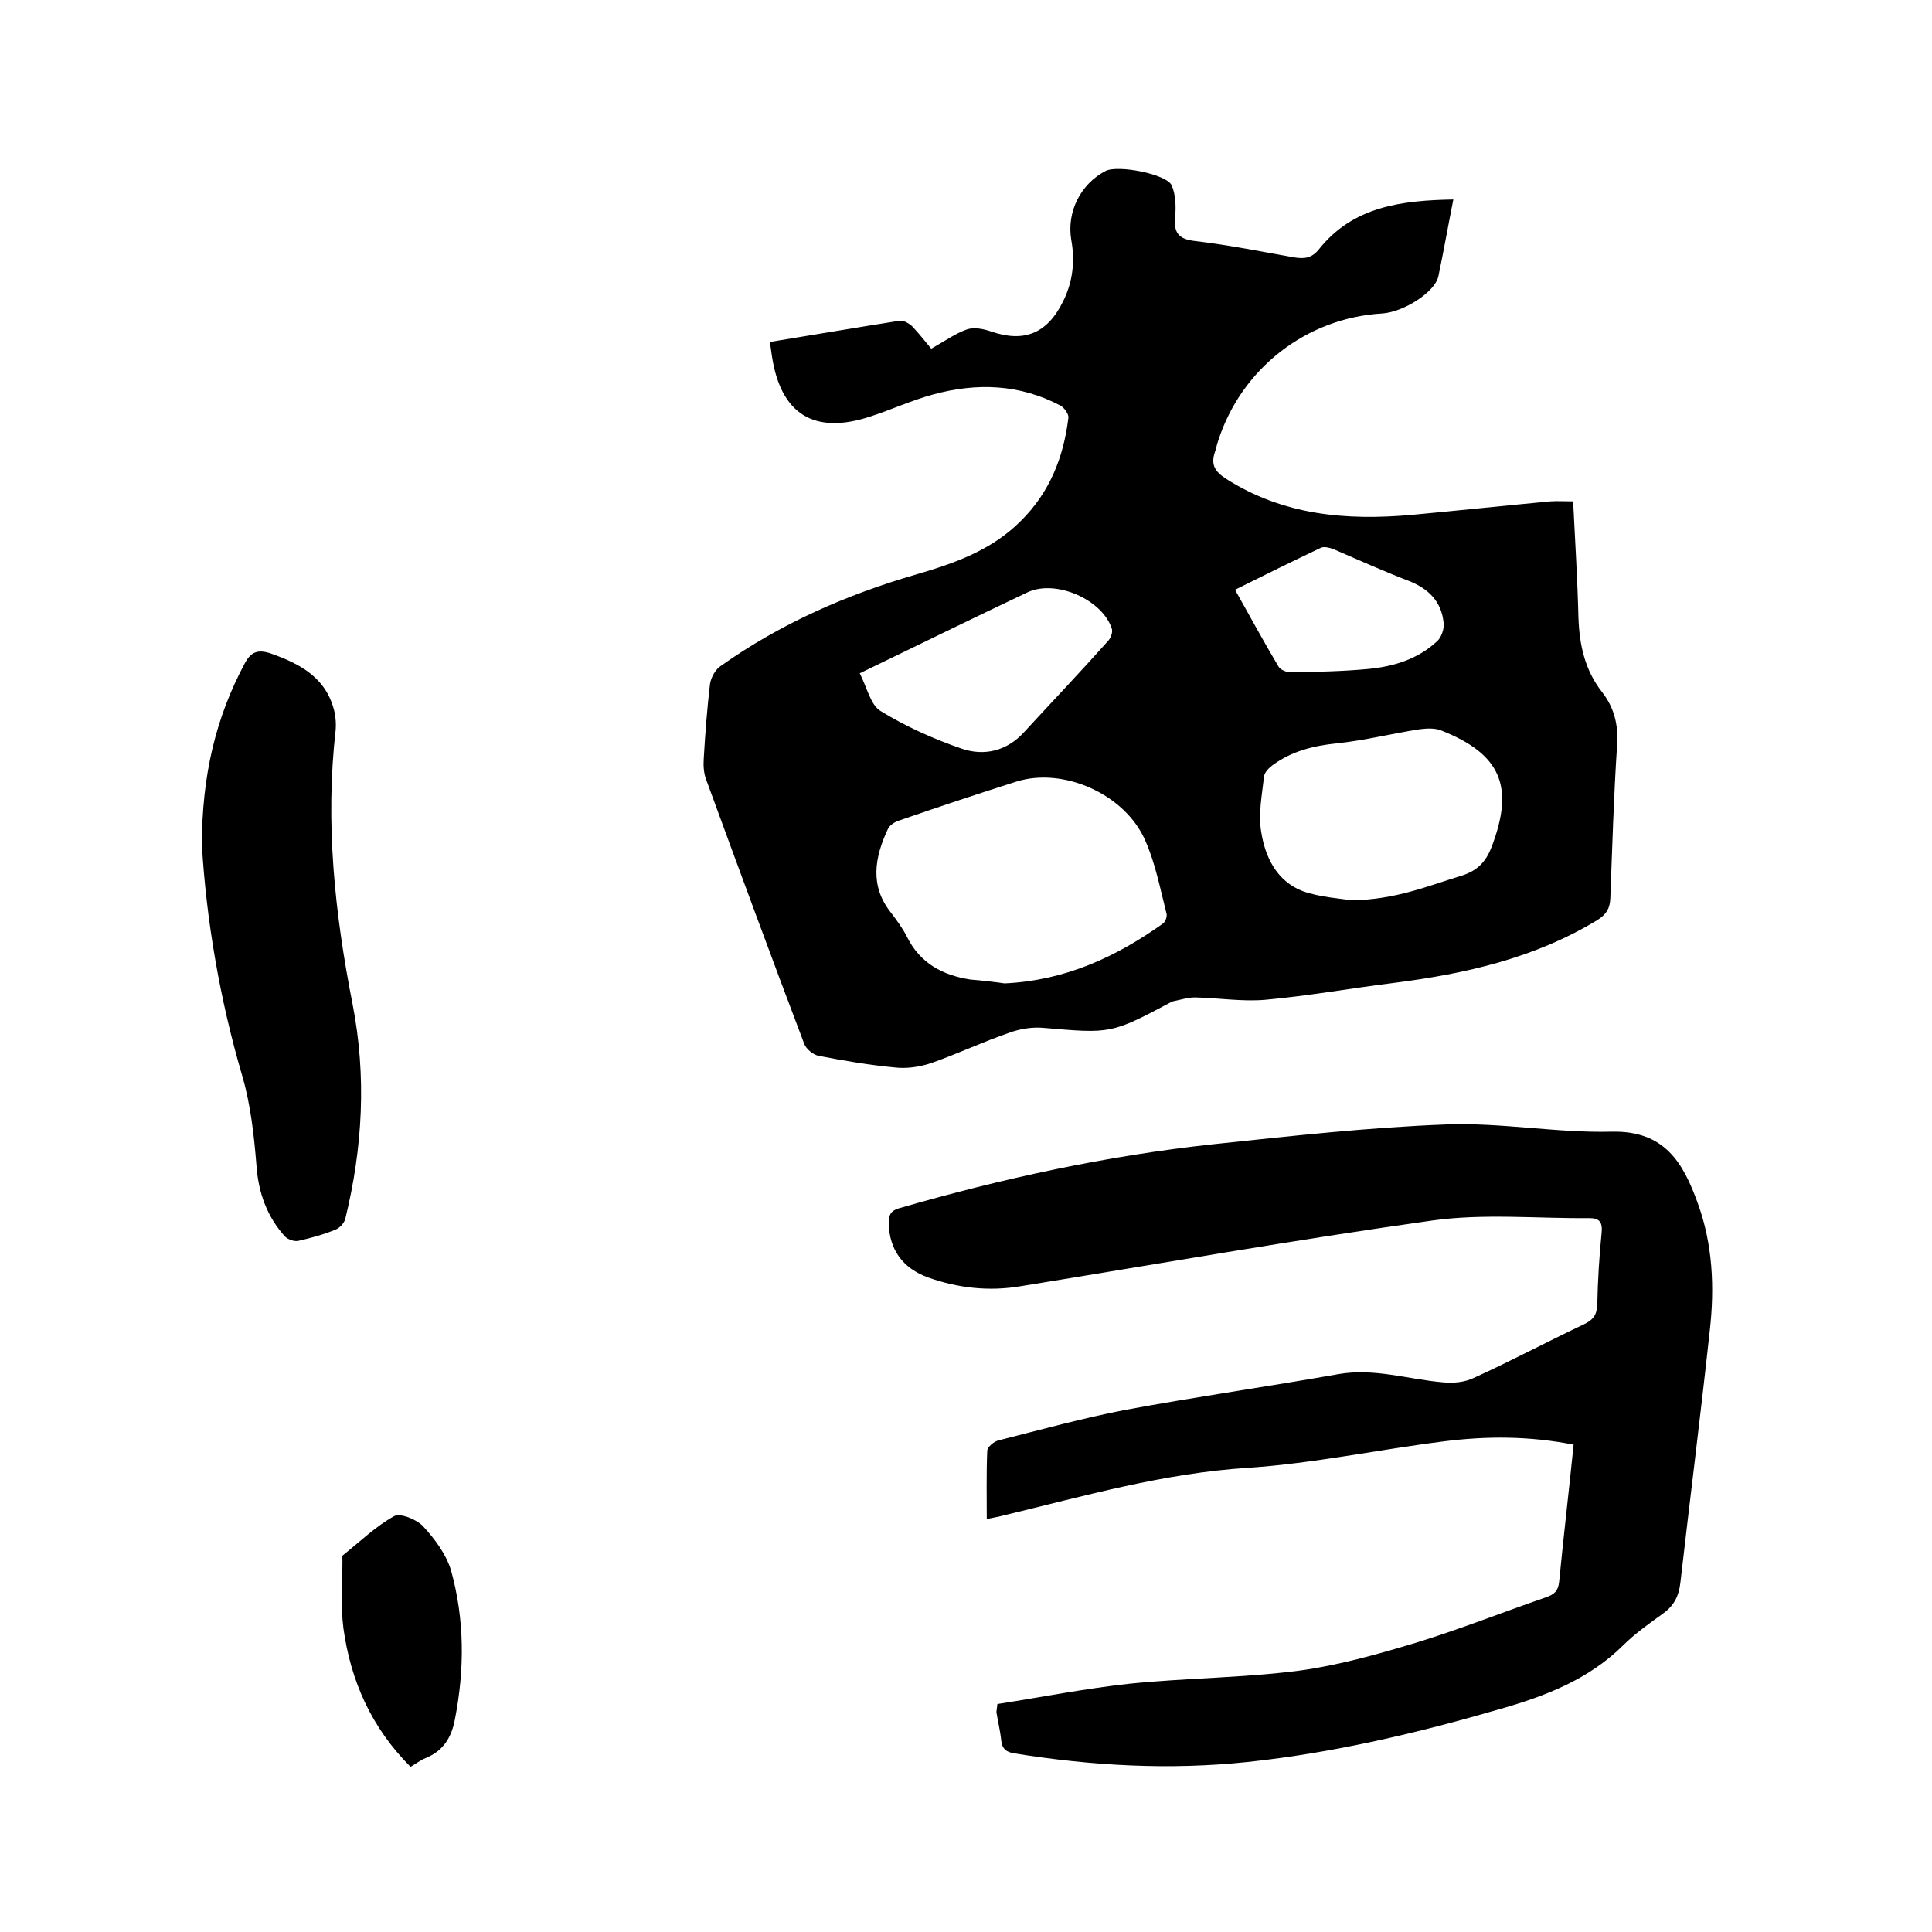
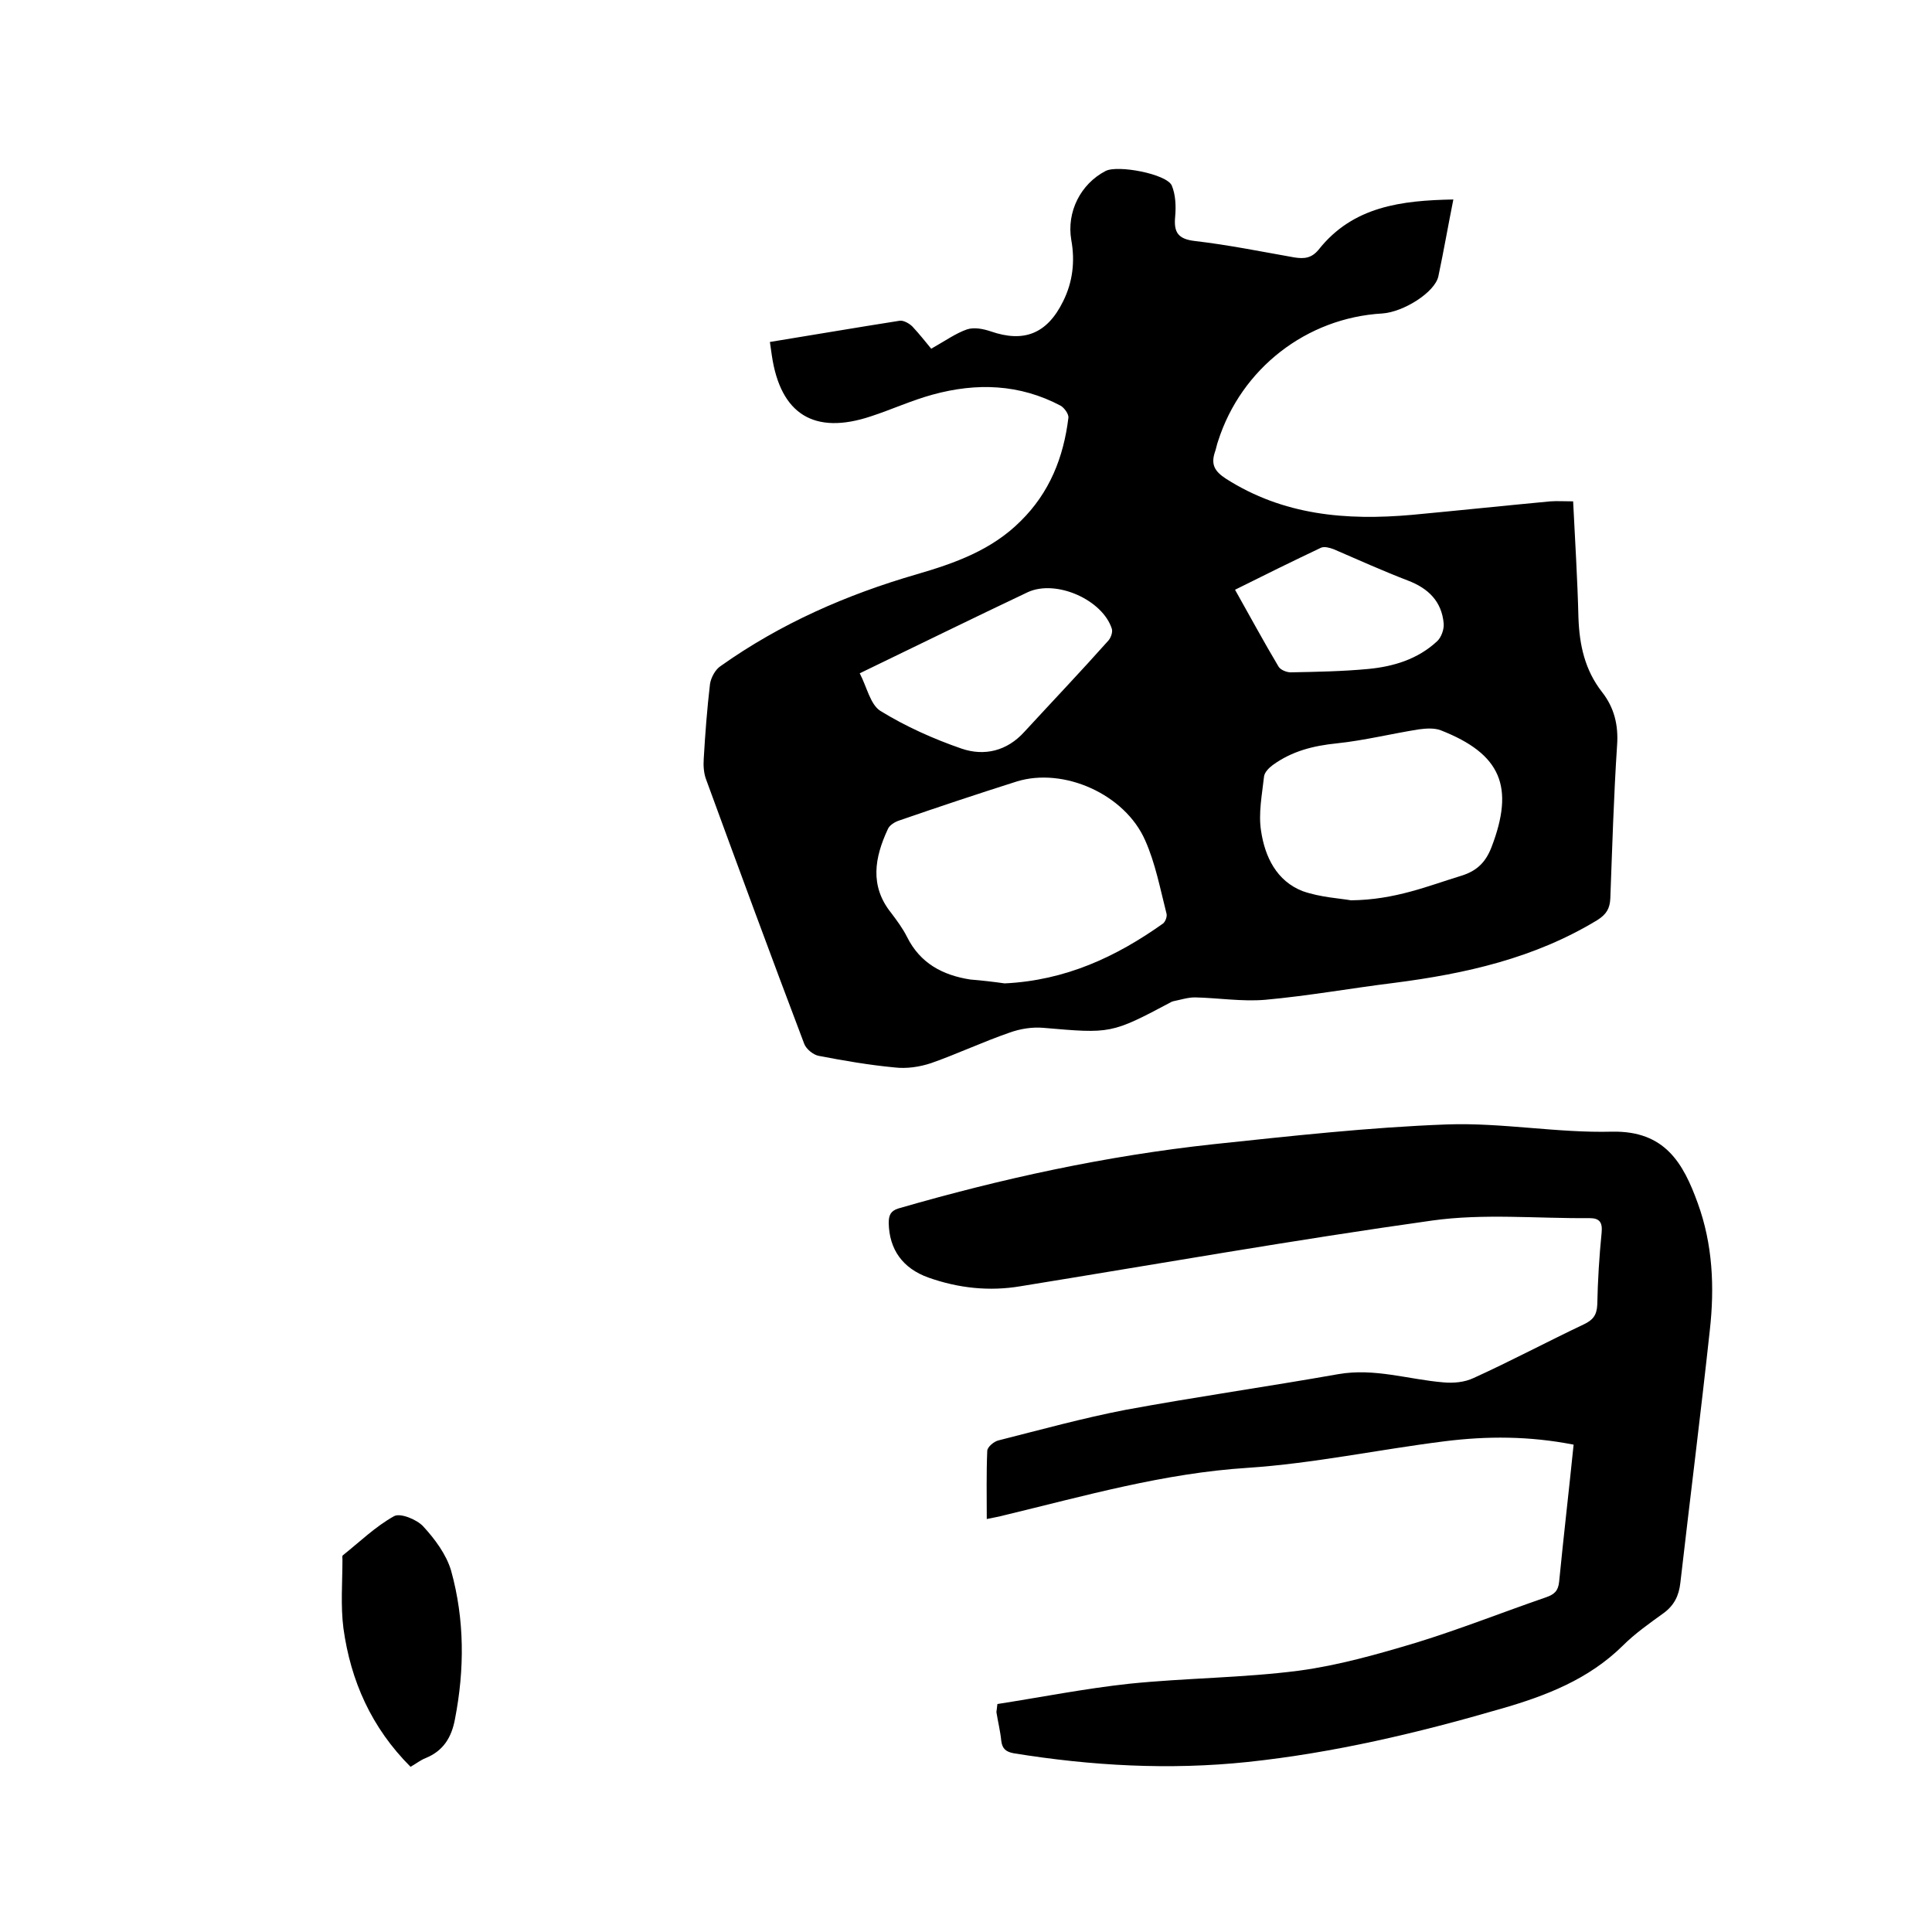
<svg xmlns="http://www.w3.org/2000/svg" enable-background="new 0 0 400 400" viewBox="0 0 400 400">
  <path d="m159.4 70.8c9.2-1.5 18-3 26.9-4.4.8-.1 2 .6 2.6 1.2 1.5 1.6 2.9 3.4 3.9 4.6 3-1.7 5.1-3.2 7.4-4 1.5-.5 3.4-.1 4.9.4 6.9 2.4 11.7.5 15-6.2 2-4 2.5-8.3 1.7-12.7-1-5.8 1.9-11.6 7.1-14.3 2.5-1.3 12.6.6 13.7 3 .8 1.9.9 4.3.7 6.5-.3 3.2.6 4.6 4.1 5 6.9.8 13.8 2.2 20.6 3.4 2 .3 3.5.2 5-1.6 7.1-9 17.2-10.2 27.9-10.4-1.1 5.5-2 10.7-3.1 15.9-.7 3.3-7.2 7.4-11.6 7.7-15.7.9-29.2 11.4-34 26.4-.3.8-.4 1.6-.7 2.4-.8 2.5 0 3.9 2.3 5.4 11.9 7.6 24.9 8.7 38.5 7.5 9.6-.9 19.1-1.9 28.7-2.8 1.4-.1 2.9 0 4.7 0 .4 8.1.9 16.1 1.1 24.1.2 5.6 1.3 10.8 4.9 15.4 2.5 3.2 3.4 6.8 3.1 11-.7 10.6-1 21.1-1.4 31.7-.1 2.1-.8 3.3-2.7 4.5-13 7.9-27.3 11.1-42.1 13-8.9 1.1-17.8 2.7-26.7 3.5-4.8.4-9.7-.4-14.5-.5-1.5 0-3 .5-4.5.8-.1 0-.2.1-.3.1-12.6 6.7-12.6 6.6-26.6 5.4-2.3-.2-4.8.2-7 1-5.5 1.9-10.8 4.4-16.2 6.3-2.4.8-5.1 1.2-7.6.9-5.3-.5-10.5-1.4-15.7-2.4-1.1-.2-2.6-1.4-3-2.5-6.9-18.2-13.6-36.4-20.3-54.7-.5-1.3-.6-2.9-.5-4.3.3-5.2.7-10.4 1.3-15.5.2-1.3 1.1-3 2.2-3.7 12.4-8.8 26.1-14.8 40.6-19 7.9-2.3 15.5-5 21.5-11 6-5.9 8.9-13.2 9.9-21.4.1-.8-.9-2.1-1.6-2.5-8.5-4.5-17.4-4.8-26.5-2.3-4.4 1.2-8.5 3.1-12.8 4.5-11.7 3.9-18.7-.4-20.5-12.6-.1-.7-.2-1.5-.4-2.8zm48.6 132.8c12.6-.6 23.1-5.5 32.8-12.4.5-.4.9-1.5.7-2.1-1.3-5.1-2.3-10.4-4.4-15.1-4.2-9.6-16.9-15.2-26.6-12.2-8.2 2.6-16.3 5.3-24.4 8.1-.9.3-2 1-2.3 1.8-2.7 5.8-3.8 11.7.7 17.3 1.2 1.6 2.4 3.2 3.3 5 2.7 5.4 7.3 7.9 13.1 8.8 2.5.2 5 .5 7.1.8zm71.7-17.2c9.2-.1 16-3 22.9-5.1 3.2-1 5-2.8 6.2-5.9 4.8-12.5 2-19.3-10.5-24.2-1.3-.5-3-.4-4.5-.2-5.7.9-11.3 2.3-17 2.9-4.9.5-9.3 1.6-13.3 4.5-.8.6-1.7 1.5-1.8 2.4-.4 3.7-1.2 7.6-.6 11.3.8 5.3 3.2 10.3 8.6 12.4 3.7 1.3 7.8 1.5 10 1.9zm-101.7-47c1.5 2.9 2.2 6.5 4.3 7.8 5.2 3.2 11 5.8 16.8 7.8 4.7 1.6 9.4.5 13-3.5 5.8-6.3 11.7-12.5 17.4-18.9.5-.6.9-1.7.7-2.4-1.9-6-11.5-10.3-17.4-7.6-11.4 5.4-22.8 11-34.8 16.8zm77.7-17.3c3.1 5.5 5.9 10.7 9 15.9.4.7 1.7 1.2 2.5 1.2 5.4-.1 10.8-.2 16.1-.7 5.2-.5 10.2-2 14.2-5.7.9-.8 1.5-2.5 1.4-3.7-.4-4.6-3.2-7.3-7.4-8.9-5.2-2-10.3-4.3-15.4-6.5-.8-.3-1.9-.6-2.6-.3-5.9 2.8-11.8 5.7-17.8 8.7z" />
  <path d="m325.8 299.1c-9.2-1.8-17.9-1.8-26.7-.7-13.6 1.7-27.2 4.6-40.8 5.5-17.3 1.1-33.7 5.8-50.3 9.8-1.1.3-2.3.5-3.7.8 0-4.8-.1-9.4.1-14.1 0-.8 1.4-2 2.4-2.2 8.7-2.2 17.4-4.6 26.2-6.3 14.6-2.7 29.4-4.8 44.1-7.4 7.5-1.3 14.5 1.1 21.7 1.7 2.1.2 4.4 0 6.3-.9 7.7-3.5 15.2-7.5 22.8-11.1 1.9-.9 2.7-1.9 2.8-4.1.1-5 .4-9.9.9-14.9.2-2.1-.4-3-2.5-3-10.9.1-21.9-1-32.6.5-28.5 4-56.8 9-85.2 13.6-6.5 1.1-12.9.4-19.1-1.8-5.3-1.9-8.1-5.8-8.2-11.3 0-1.6.4-2.5 2-3 21.4-6.2 43-10.9 65.2-13.3 16.1-1.7 32.2-3.5 48.4-4.1 11.4-.4 22.8 1.8 34.2 1.5 10.9-.2 14.7 6.5 17.7 14.8 3.1 8.5 3.5 17.4 2.5 26.3-1.9 17.5-4.1 34.9-6.1 52.3-.3 2.7-1.3 4.7-3.5 6.3-2.9 2.1-5.9 4.2-8.4 6.7-7.1 7-15.9 10.4-25.3 13.1-17.2 5-34.5 9.1-52.4 11-16.2 1.7-32.3.8-48.4-1.8-1.6-.3-2.4-.9-2.6-2.6-.2-2-.7-4-1-5.9 0-.3.1-.6.2-1.7 9-1.4 18.1-3.2 27.3-4.2 11.7-1.2 23.5-1.2 35.1-2.7 8.2-1.1 16.3-3.4 24.3-5.8 9.1-2.8 17.9-6.3 26.9-9.4 1.7-.6 2.5-1.3 2.7-3.2.9-9.2 2-18.6 3-28.4z" />
-   <path d="m41.8 175c0-14.5 2.9-26.5 8.9-37.7 1.3-2.4 2.7-2.8 5.1-2.1 6.3 2.2 11.9 5.1 13.5 12.4.2 1.1.3 2.3.2 3.5-2.2 19.1-.2 38 3.5 56.8 2.9 14.9 2.1 29.7-1.5 44.4-.2.9-1.2 2-2.1 2.3-2.4 1-5 1.7-7.6 2.3-.9.2-2.2-.3-2.8-.9-3.7-4.1-5.5-9-5.9-14.7-.5-6.2-1.2-12.5-2.9-18.4-4.8-16.3-7.5-32.8-8.4-47.9z" />
  <path d="m85 365.8c-8.1-8.1-12.4-17.8-13.9-28.7-.6-4.7-.2-9.5-.2-14.2 0-.3-.1-.8.1-.9 3.5-2.8 6.8-6 10.6-8.1 1.3-.7 4.7.7 6 2.1 2.4 2.6 4.8 5.8 5.8 9.2 2.8 10.1 2.8 20.4.8 30.7-.7 3.8-2.4 6.6-6.1 8.1-1 .4-1.9 1.1-3.1 1.8z" />
</svg>